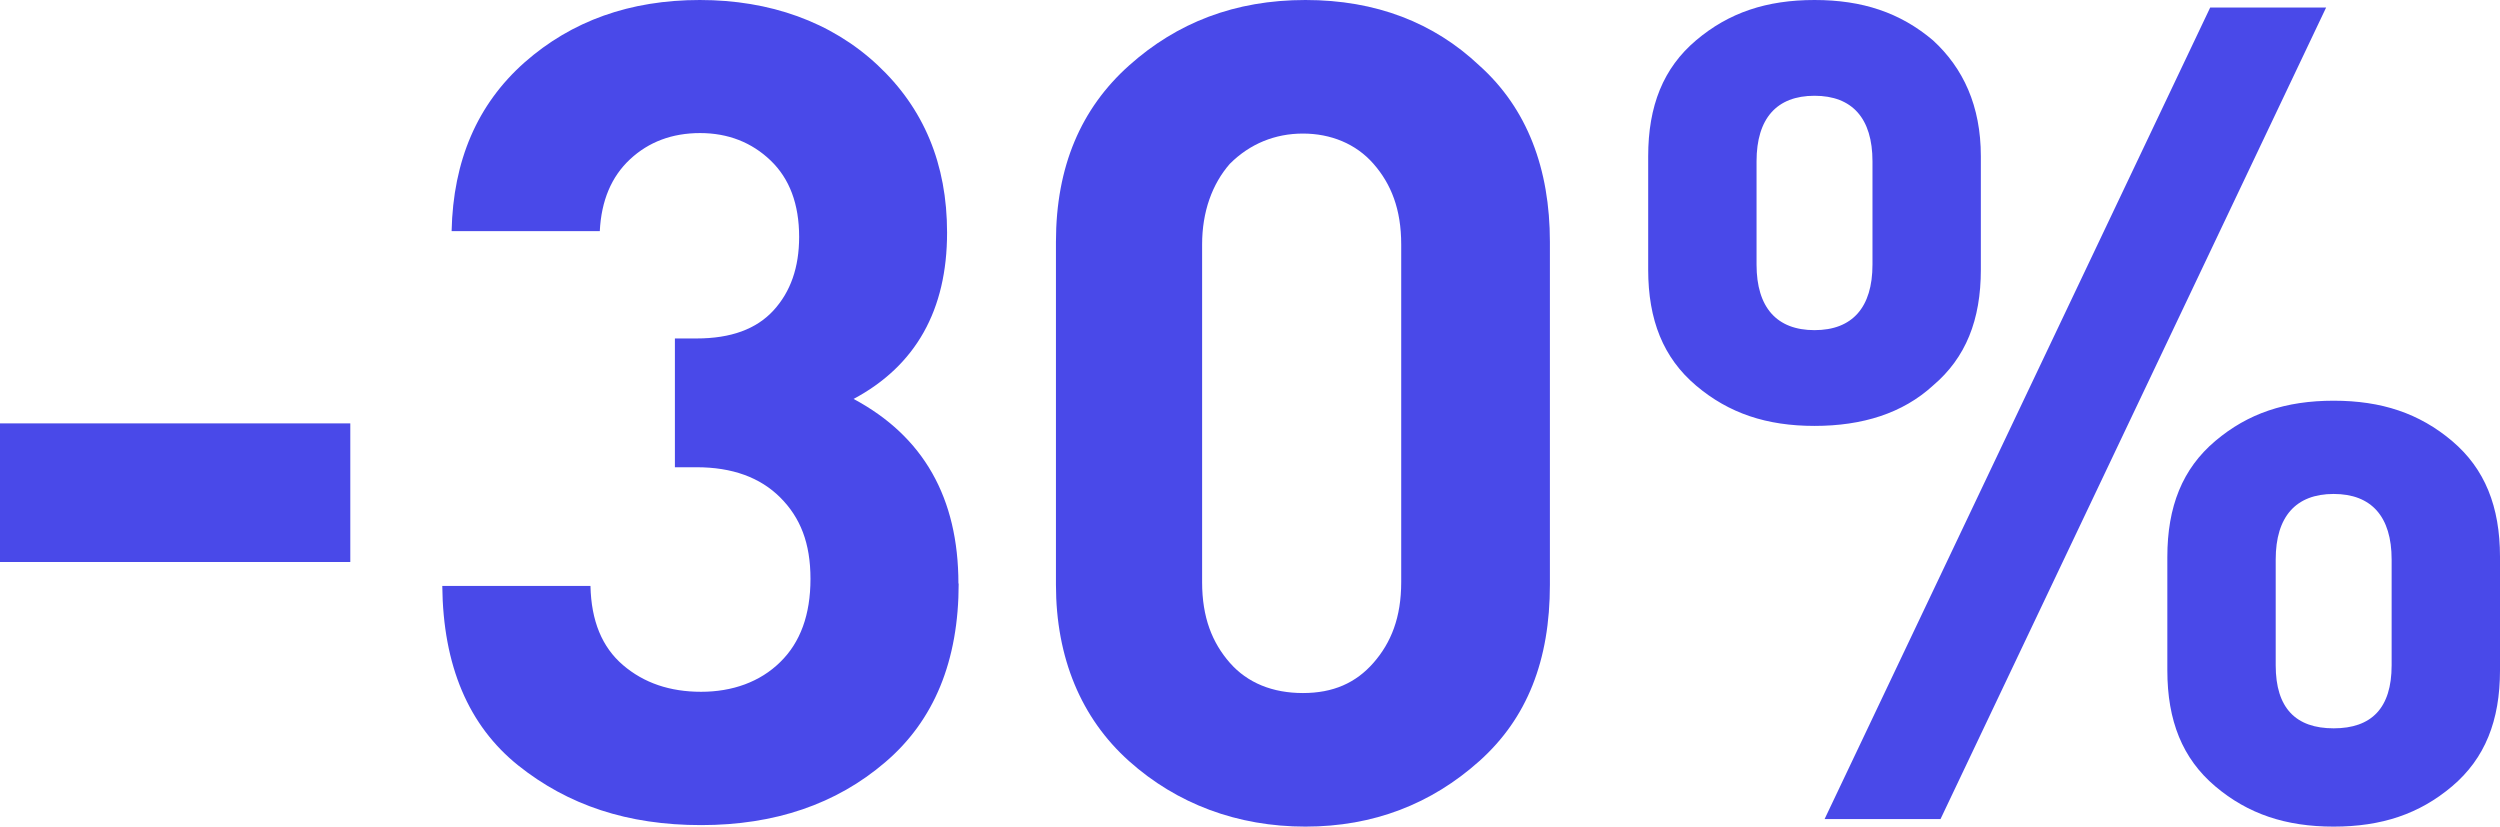
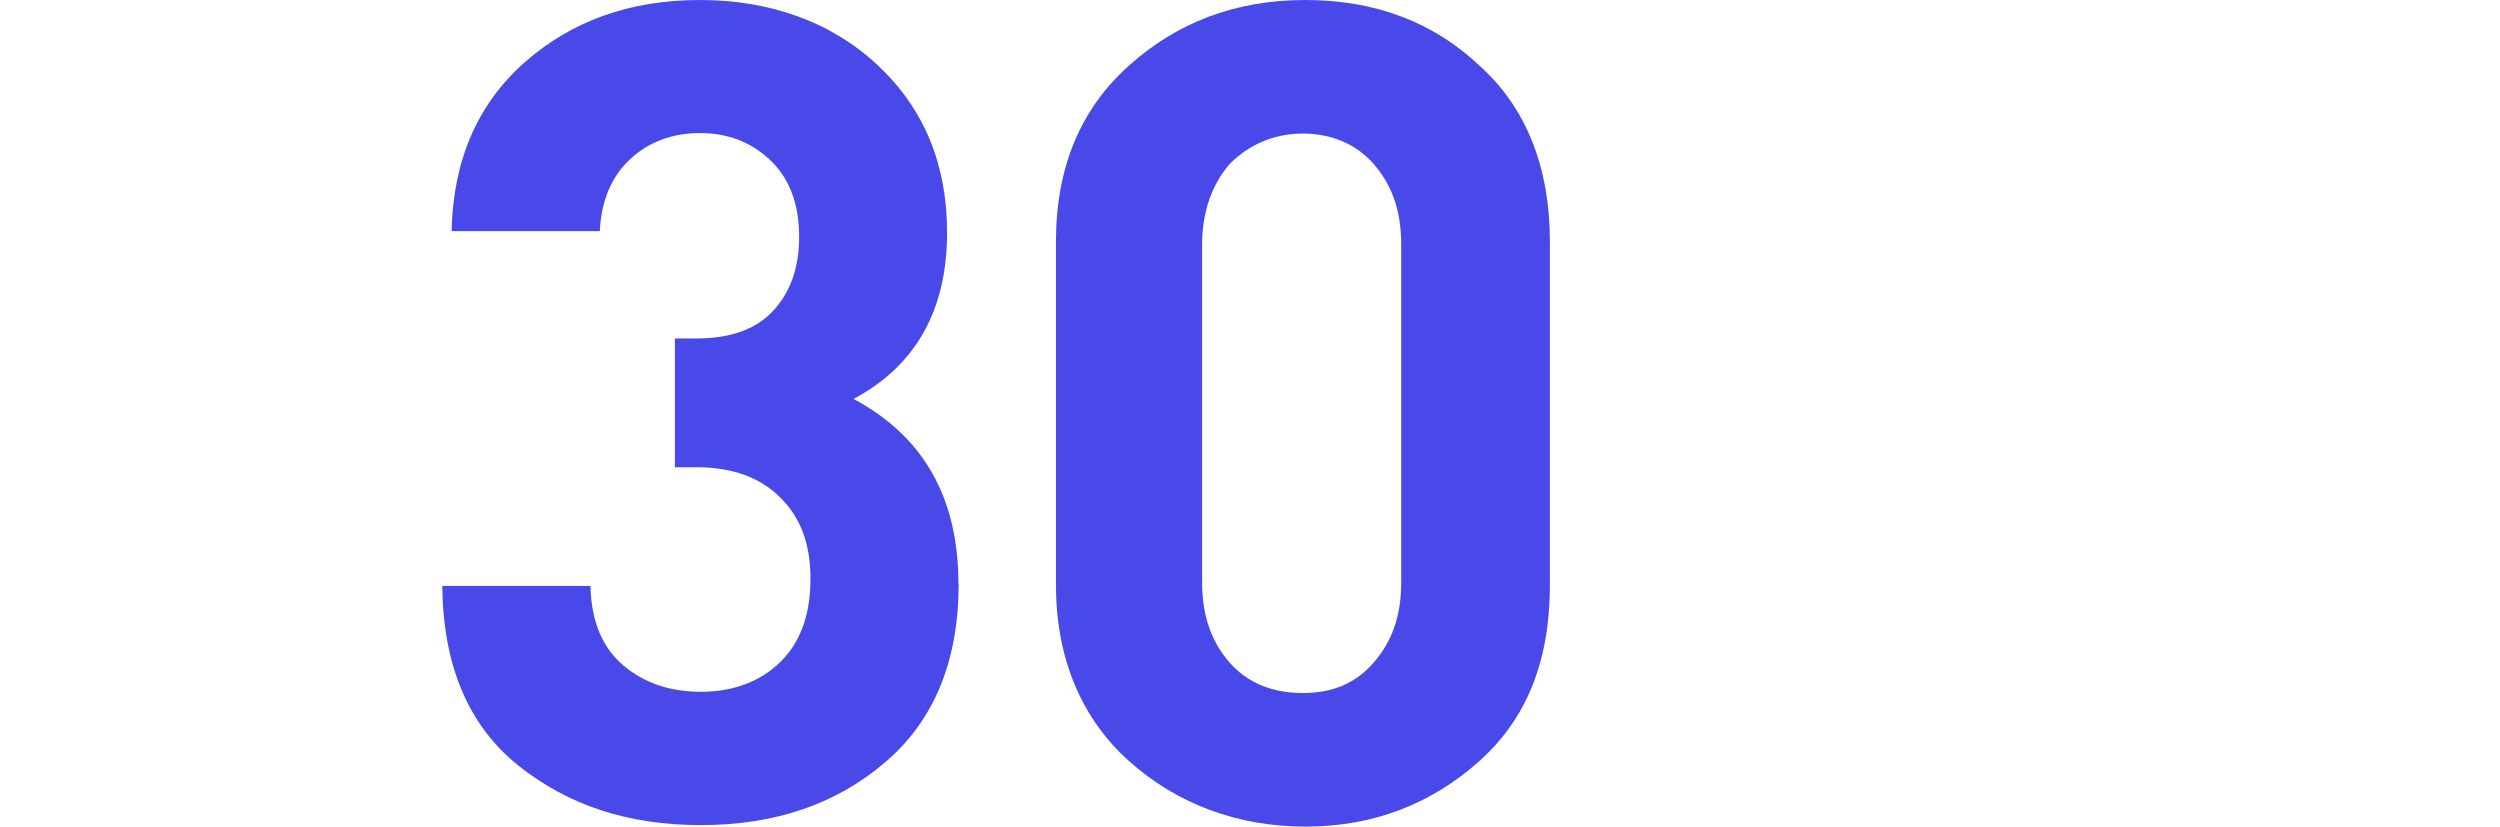
<svg xmlns="http://www.w3.org/2000/svg" id="Ebene_1" data-name="Ebene 1" viewBox="0 0 99.2 32.8">
  <defs>
    <style>
      .cls-1 {
        fill: #4949e9;
      }
    </style>
  </defs>
-   <path class="cls-1" d="M14,22.3H0v-5.5h13.9v5.5h.1Z" />
  <path class="cls-1" d="M61.5,23.2c0,3-.9,5.3-2.8,7-1.9,1.7-4.2,2.6-6.9,2.6s-5.1-.9-7-2.6-2.9-4.1-2.9-7v-13.6c0-3,1-5.3,2.9-7,1.9-1.7,4.2-2.6,7-2.6s5.1.9,6.9,2.6c1.9,1.7,2.8,4.1,2.8,7v13.6ZM55.6,23.1v-13.4c0-1.4-.4-2.4-1.1-3.2-.7-.8-1.7-1.2-2.8-1.2s-2.1.4-2.9,1.2c-.7.8-1.1,1.9-1.1,3.2v13.4c0,1.4.4,2.4,1.1,3.2.7.8,1.7,1.2,2.9,1.2s2.1-.4,2.8-1.2c.7-.8,1.1-1.8,1.1-3.2Z" />
-   <path class="cls-1" d="M78.6,10.7c0,2-.6,3.5-1.9,4.6-1.2,1.1-2.8,1.6-4.7,1.6s-3.4-.5-4.7-1.6c-1.3-1.1-1.9-2.6-1.9-4.6v-4.5c0-2,.6-3.5,1.9-4.6C68.6.5,70.1,0,72,0s3.4.5,4.7,1.6c1.2,1.1,1.9,2.6,1.9,4.6v4.5ZM74.3,10.5v-4.1c0-1.7-.8-2.6-2.3-2.6s-2.3.9-2.3,2.6v4.1c0,1.7.8,2.6,2.3,2.6s2.3-.9,2.3-2.6ZM92.3.3l-15.3,32.2h-4.6L87.7.3h4.6ZM99.2,26.6c0,2-.6,3.5-1.9,4.6-1.3,1.1-2.8,1.6-4.7,1.6s-3.4-.5-4.7-1.6c-1.3-1.1-1.9-2.6-1.9-4.6v-4.5c0-2,.6-3.5,1.9-4.6s2.8-1.6,4.7-1.6,3.4.5,4.7,1.6c1.3,1.1,1.9,2.6,1.9,4.6v4.5ZM94.9,26.4v-4.2c0-1.7-.8-2.6-2.3-2.6s-2.3.9-2.3,2.6v4.2c0,1.7.8,2.5,2.3,2.5s2.3-.8,2.3-2.5Z" />
  <path class="cls-1" d="M38.04,23.15c0,3.07-.97,5.44-2.92,7.1-1.94,1.66-4.38,2.49-7.3,2.49s-5.28-.79-7.26-2.37c-1.97-1.58-2.98-3.96-3.01-7.12h5.88c.03,1.39.46,2.43,1.29,3.14.83.71,1.86,1.06,3.1,1.06s2.34-.39,3.14-1.18c.8-.78,1.2-1.88,1.2-3.3s-.4-2.43-1.2-3.23c-.8-.8-1.91-1.2-3.32-1.2h-.86v-5.11h.86c1.36,0,2.37-.37,3.05-1.11.68-.74,1.02-1.71,1.02-2.92,0-1.3-.38-2.31-1.13-3.03-.75-.72-1.69-1.09-2.8-1.09s-2.04.35-2.78,1.04c-.74.69-1.14,1.64-1.2,2.85h-5.88c.06-2.8,1.02-5.03,2.89-6.69C22.68.83,25,0,27.77,0s5.21.86,7.05,2.58c1.84,1.72,2.76,3.93,2.76,6.65,0,3.07-1.24,5.28-3.71,6.6,2.77,1.48,4.16,3.92,4.16,7.33Z" />
</svg>